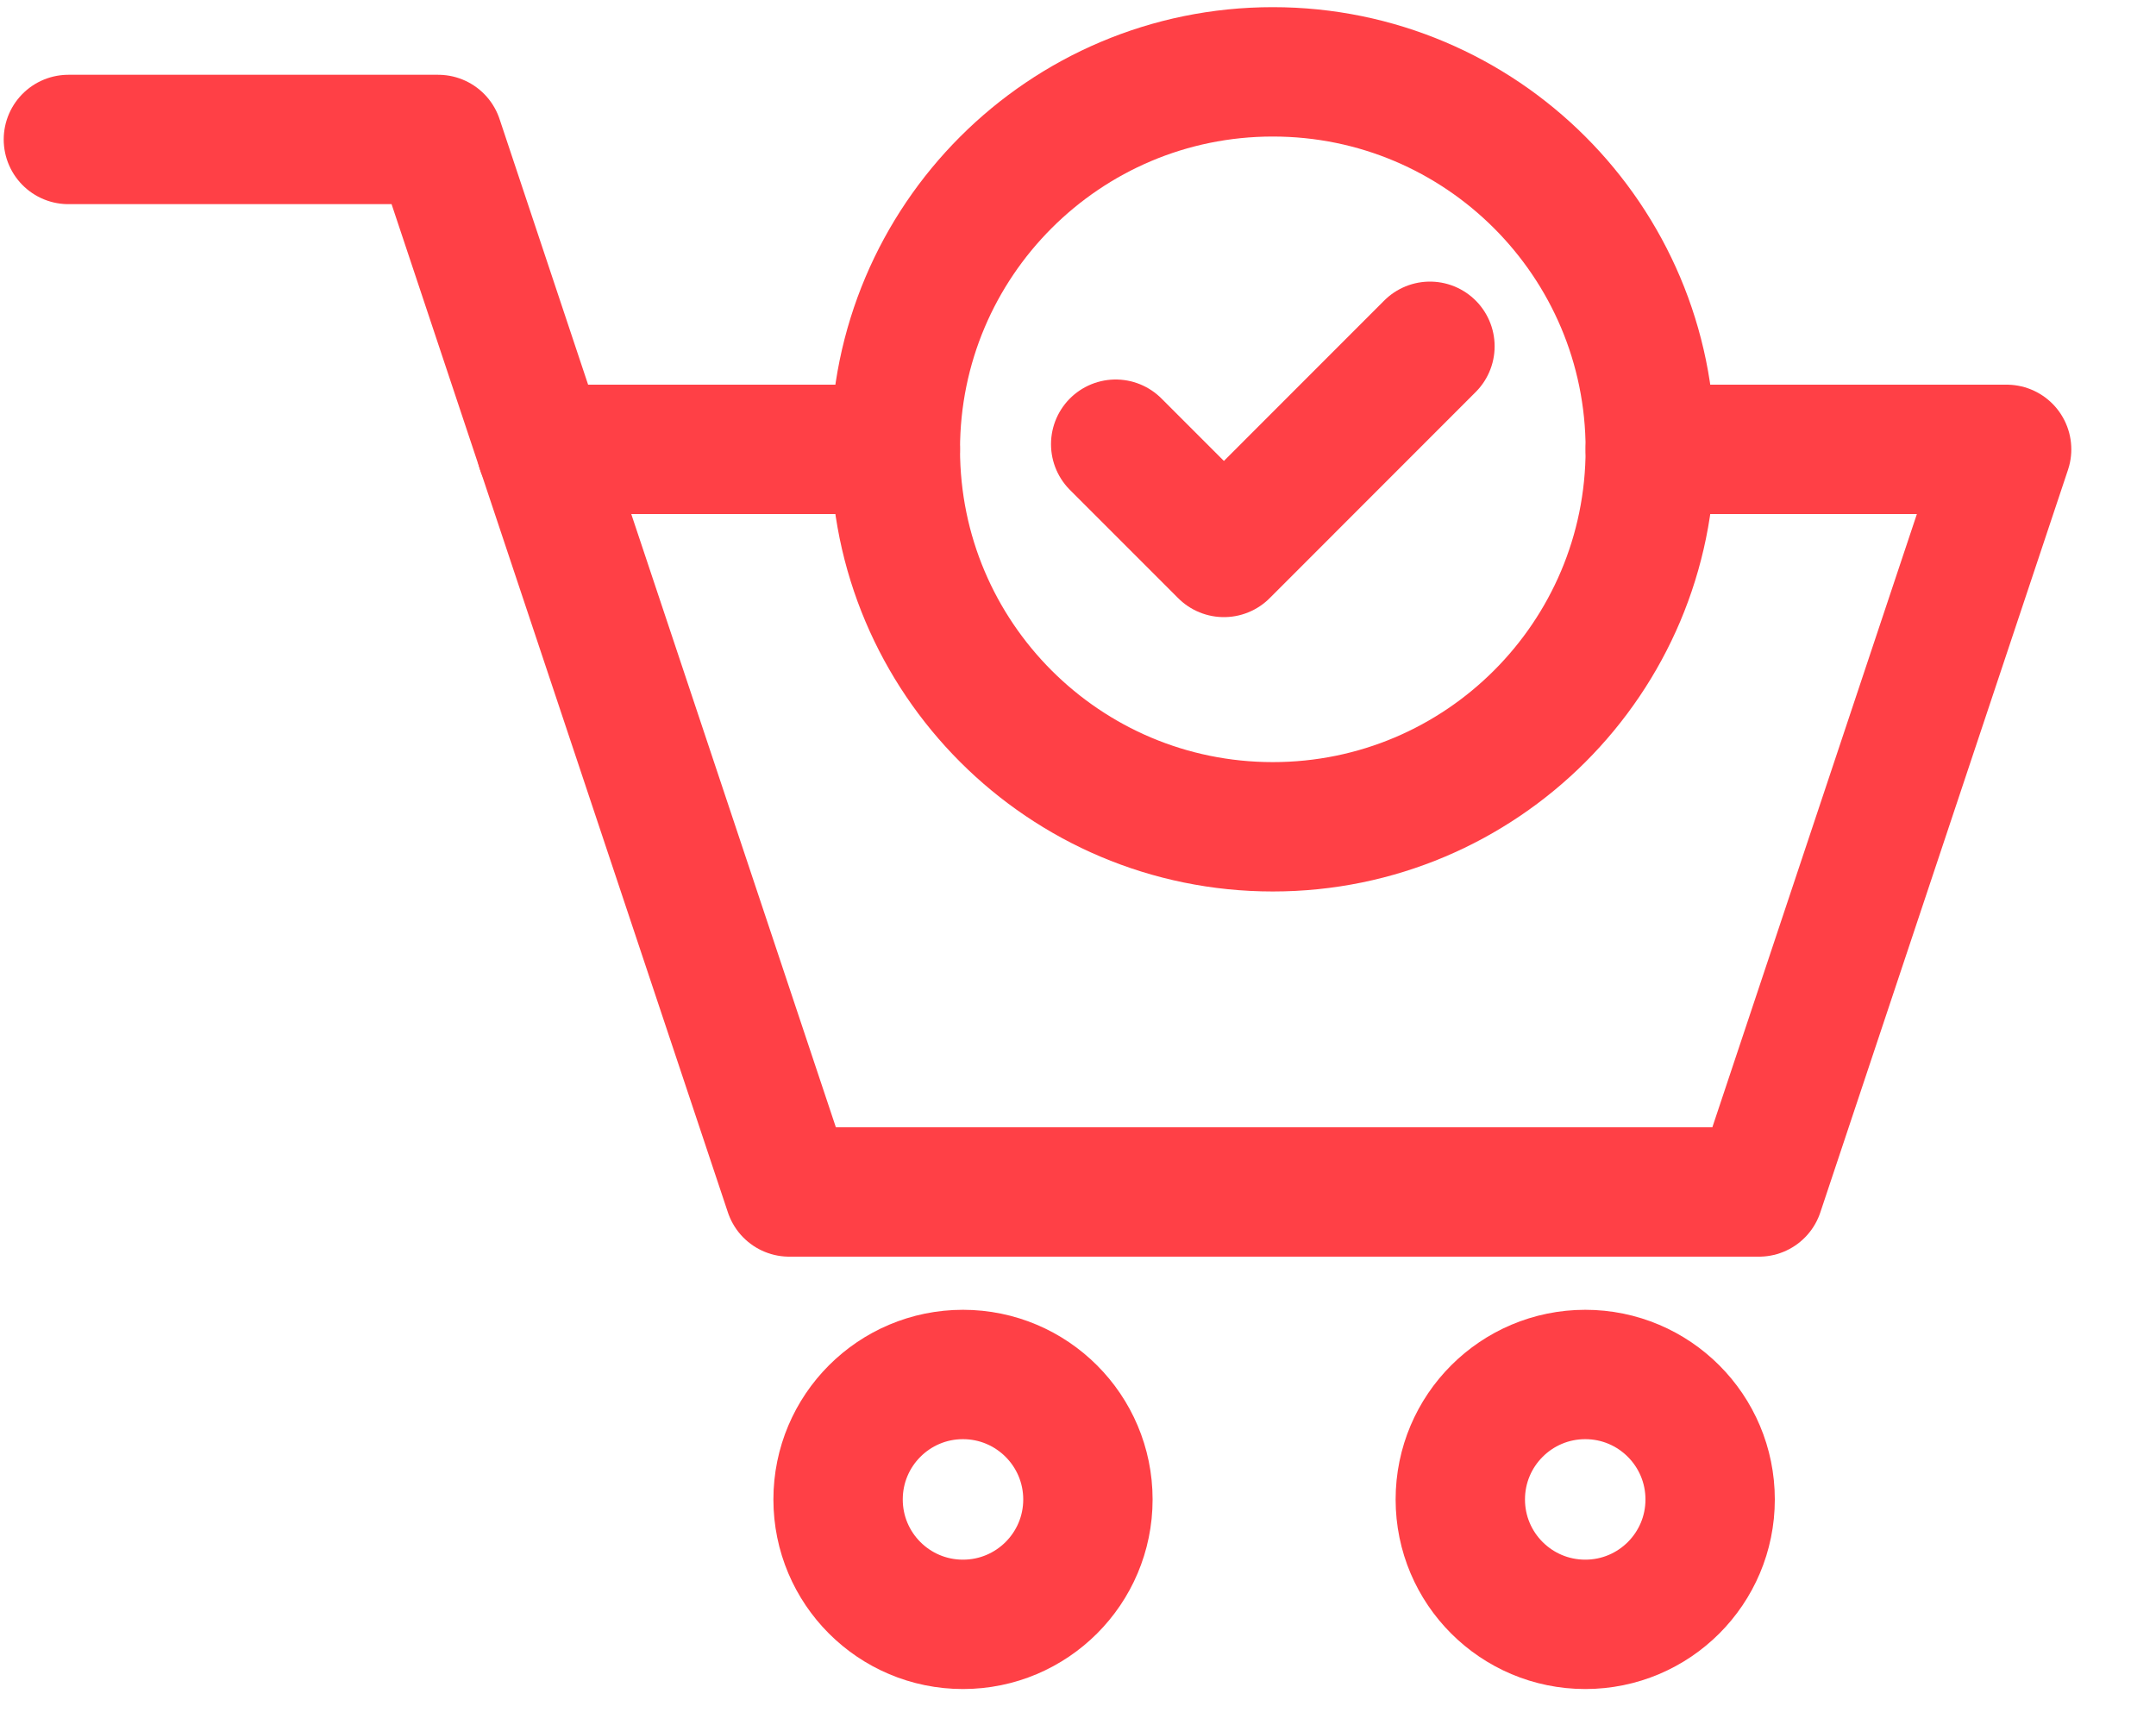
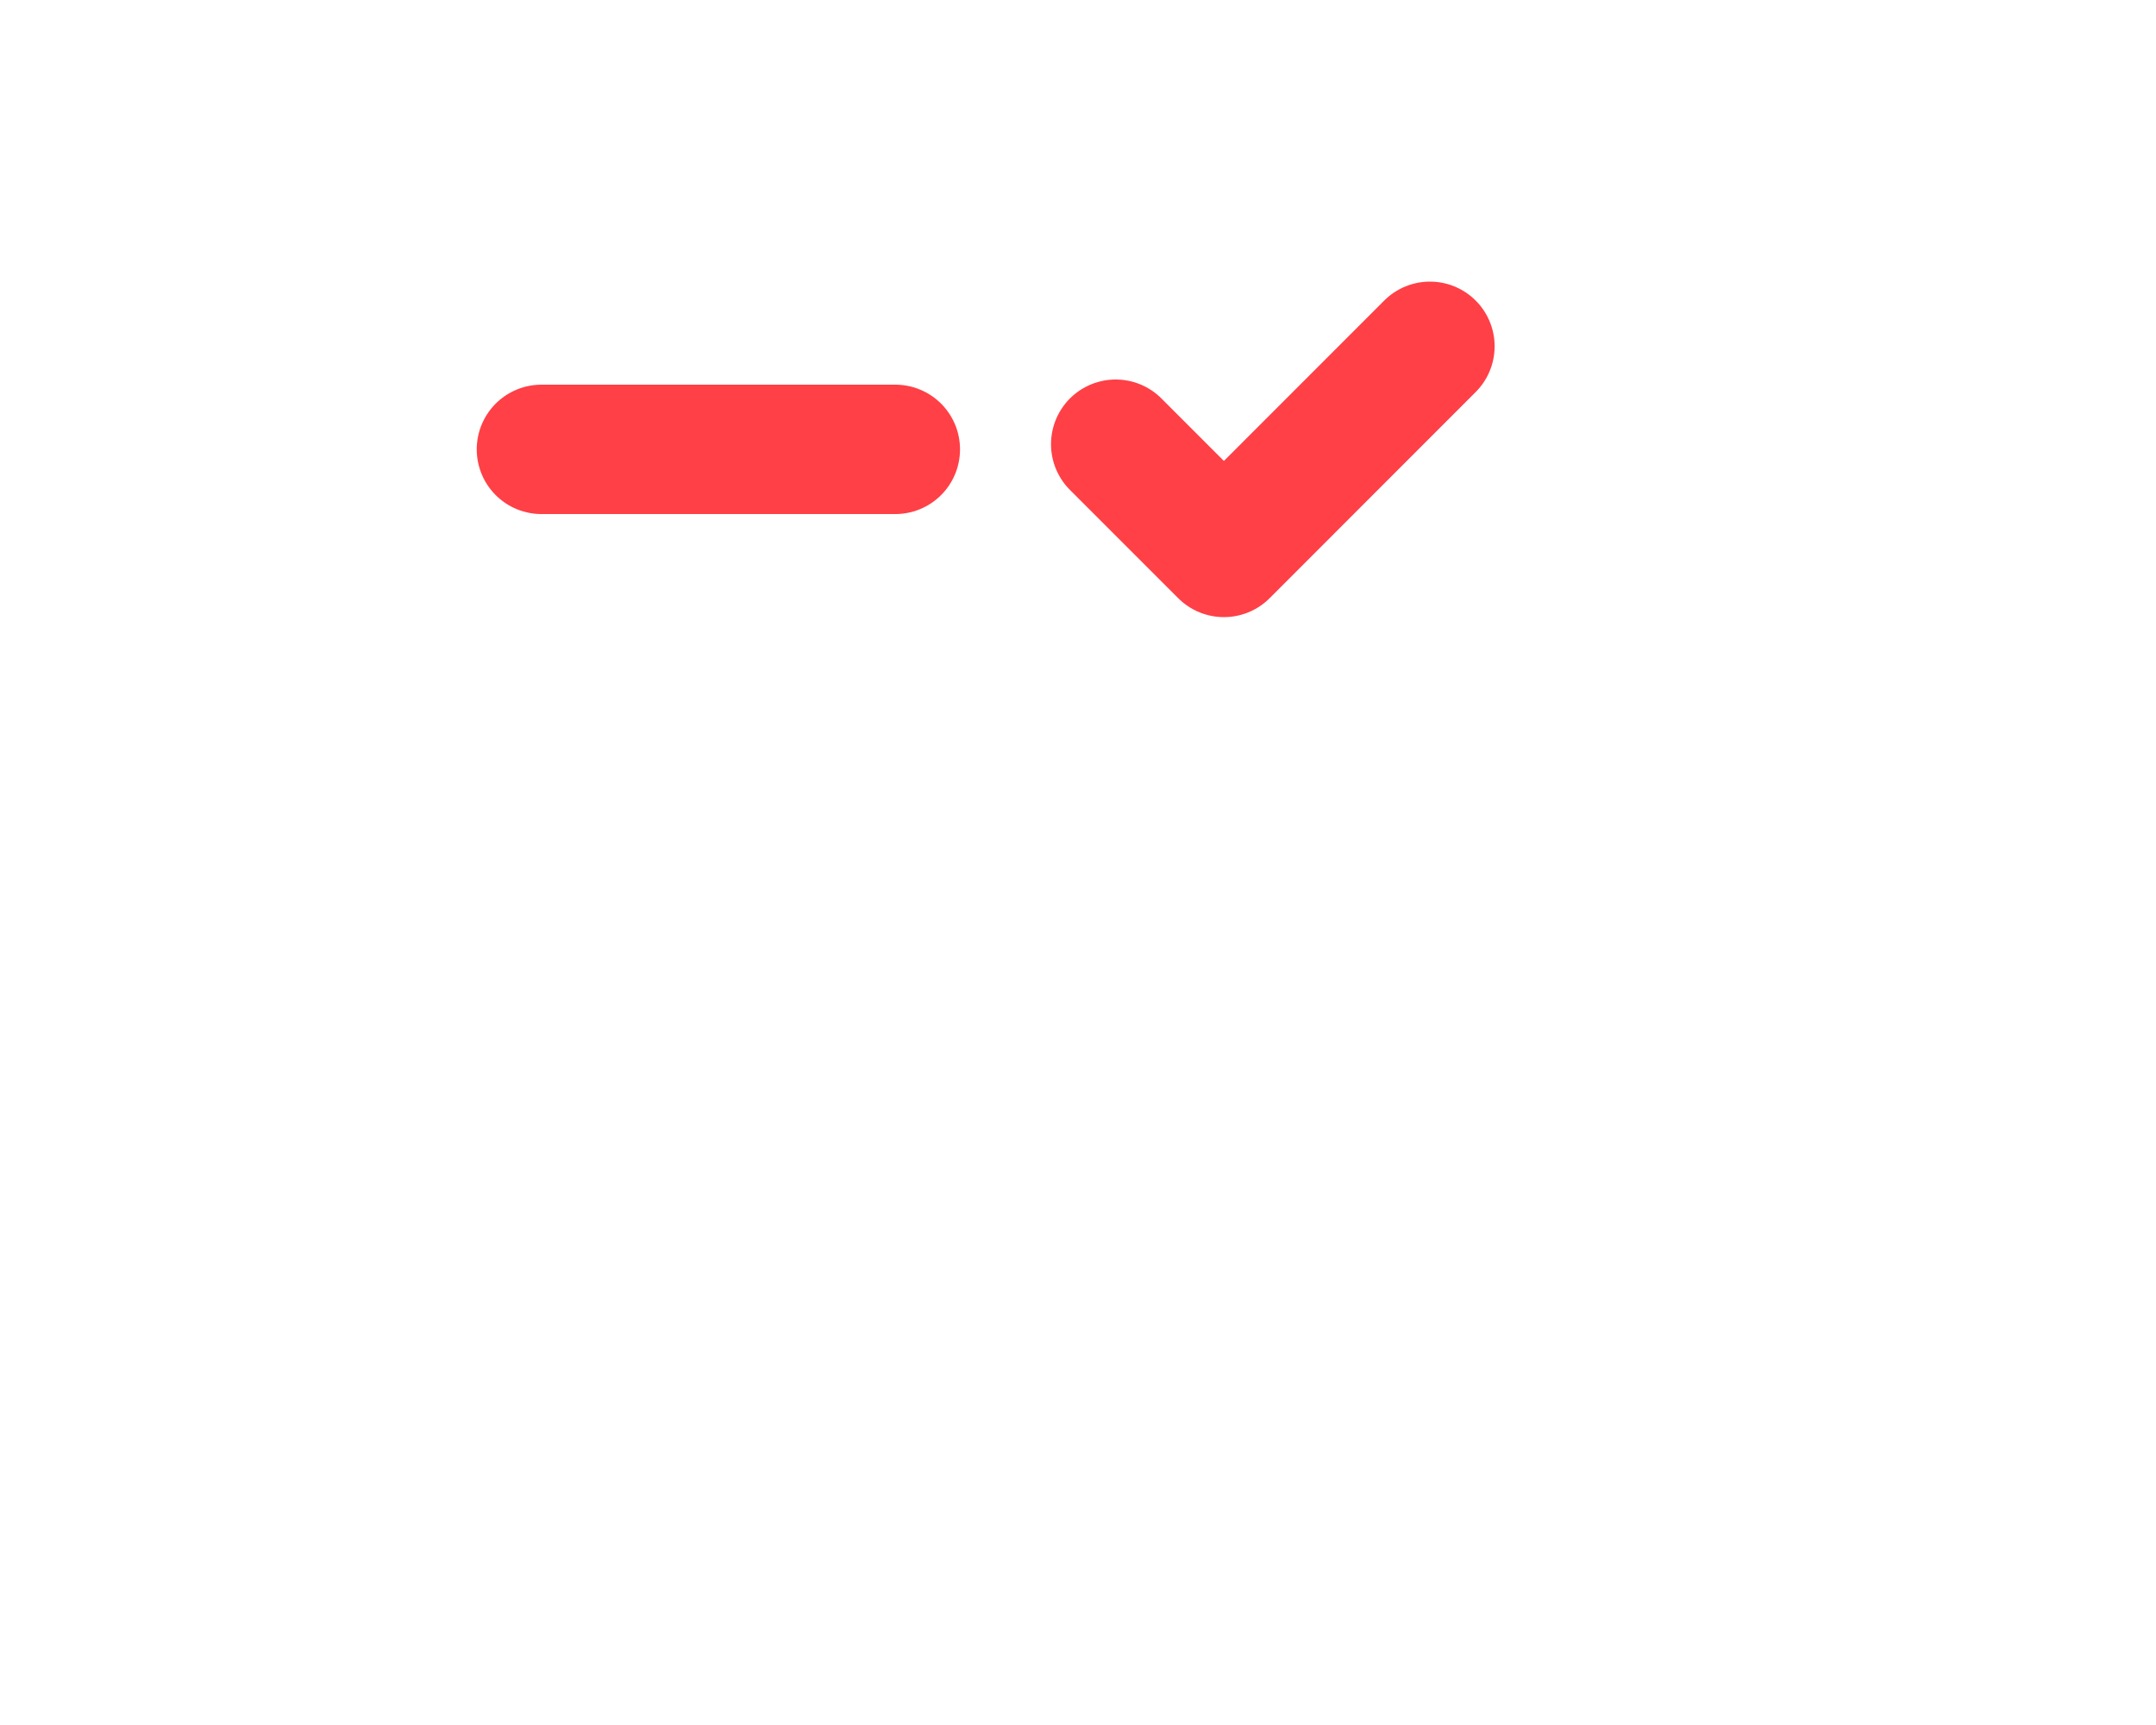
<svg xmlns="http://www.w3.org/2000/svg" width="25" height="20" viewBox="0 0 25 20" fill="none">
  <path d="M12.937 5.15L14.192 6.405L16.581 4.015M6.278 5.21H10.382" stroke="#FF4046" stroke-width="1.5" stroke-miterlimit="10" stroke-linecap="round" stroke-linejoin="round" />
-   <path d="M19.136 5.21H23.268L20.396 13.82H9.152L6.279 5.21L5.081 1.617H0.793" stroke="#FF4046" stroke-width="1.5" stroke-miterlimit="10" stroke-linecap="round" stroke-linejoin="round" />
-   <path d="M11.166 18.833C11.966 18.833 12.615 18.185 12.615 17.385C12.615 16.585 11.966 15.936 11.166 15.936C10.366 15.936 9.718 16.585 9.718 17.385C9.718 18.185 10.366 18.833 11.166 18.833Z" stroke="#FF4046" stroke-width="1.5" stroke-miterlimit="10" stroke-linecap="round" stroke-linejoin="round" />
-   <path d="M18.382 18.833C19.182 18.833 19.83 18.185 19.83 17.385C19.83 16.585 19.182 15.936 18.382 15.936C17.582 15.936 16.933 16.585 16.933 17.385C16.933 18.185 17.582 18.833 18.382 18.833Z" stroke="#FF4046" stroke-width="1.5" stroke-miterlimit="10" stroke-linecap="round" stroke-linejoin="round" />
-   <path d="M19.136 5.21C19.136 7.627 17.176 9.586 14.759 9.586C12.342 9.586 10.382 7.627 10.382 5.21C10.382 2.793 12.342 0.833 14.759 0.833C17.176 0.833 19.136 2.793 19.136 5.21Z" stroke="#FF4046" stroke-width="1.5" stroke-miterlimit="10" stroke-linecap="round" stroke-linejoin="round" />
</svg>